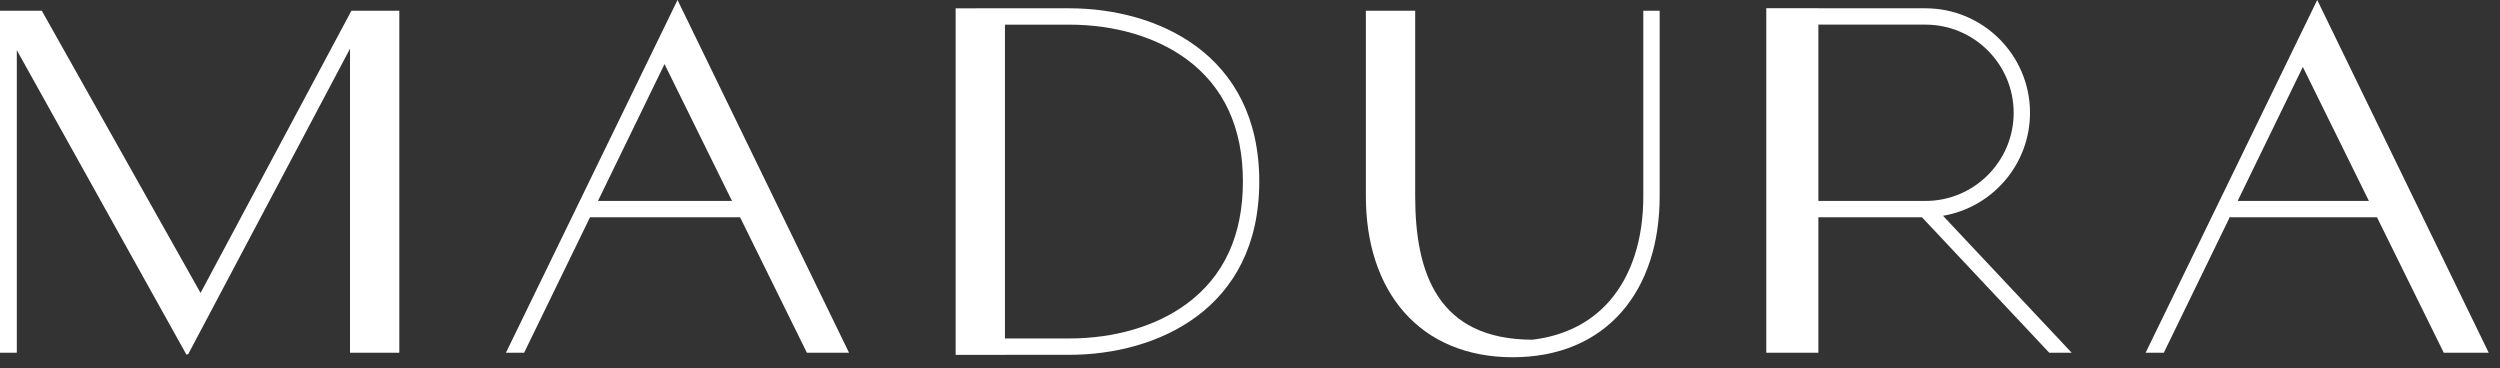
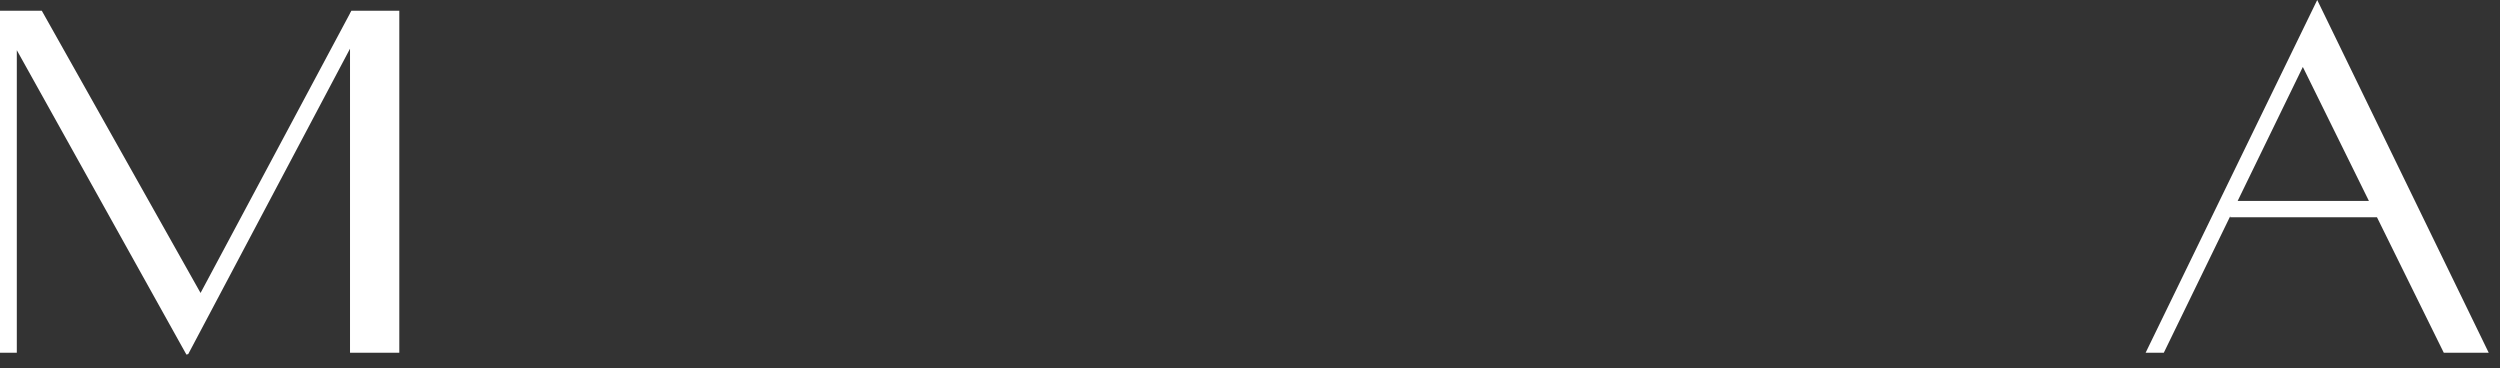
<svg xmlns="http://www.w3.org/2000/svg" width="163px" height="24px" viewBox="0 0 163 24" version="1.1">
  <rect x="0" y="0" width="163" height="24" fill="#333333" stroke="none" />
  <title>madura-logo</title>
  <g id="madura-logo" stroke="none" stroke-width="1" fill="none" fill-rule="evenodd">
    <g transform="translate(-0, 0)" fill="#FFFFFF" fill-rule="nonzero">
      <g id="Group" transform="translate(62.308, 0.533)">
-         <path d="M15.031,19.3 C13.057,20.742 10.349,21.535 7.405,21.535 L3.215,21.535 L3.215,1.074 L7.405,1.074 C10.349,1.074 13.057,1.867 15.031,3.309 C17.486,5.103 18.73,7.793 18.73,11.305 C18.73,14.817 17.486,17.506 15.031,19.3 M7.405,0.008 L1.363,0.008 L1.363,0.011 L0,0.011 L0,22.603 L3.215,22.603 L3.215,22.601 L7.405,22.601 C13.121,22.601 19.796,19.643 19.796,11.305 C19.796,2.967 13.121,0.008 7.405,0.008" id="Shape" />
-         <path d="M56.25,12.568 L56.25,1.073 L63.235,1.073 C66.404,1.073 68.983,3.652 68.983,6.821 C68.983,9.99 66.404,12.568 63.235,12.568 L56.25,12.568 L56.25,12.568 Z M72.767,22.466 L64.376,13.536 C67.591,12.991 70.048,10.188 70.048,6.821 C70.048,3.064 66.992,0.008 63.235,0.008 L56.25,0.008 L56.25,0 L52.854,0 L52.854,22.466 L56.25,22.466 L56.25,13.633 L63.005,13.633 L71.304,22.466 L72.767,22.466 Z" id="Shape" />
-       </g>
-       <path d="M38.987,13.101 L43.327,4.179 L47.727,13.101 L38.987,13.101 L38.987,13.101 Z M55.357,22.999 L44.175,0 L32.986,22.999 L34.172,22.999 L38.469,14.166 L48.253,14.166 L52.61,22.999 L55.357,22.999 L55.357,22.999 Z" id="Shape" />
+         </g>
      <path d="M145.895,13.101 L150.145,4.365 L154.453,13.101 L145.895,13.101 Z M162.265,22.999 L151.083,0 L139.894,22.999 L141.08,22.999 L145.411,14.096 L145.411,14.166 L154.979,14.166 L159.335,22.999 L162.265,22.999 Z" id="Shape" />
      <polygon id="Path" points="22.909 0.7 22.852 0.81 22.821 0.848 22.821 0.87 13.076 19.101 2.725 0.7 0 0.7 0 1.259 0 22.999 1.096 22.999 1.096 3.272 12.154 23.119 12.273 23.087 22.821 3.175 22.821 22.999 24.969 22.999 26.035 22.999 26.035 0.7" />
-       <path d="M107.144,12.795 C107.144,15.605 106.383,17.964 104.943,19.62 C103.707,21.041 101.984,21.902 99.913,22.149 C93.719,22.137 92.27,17.77 92.27,12.795 L92.27,0.701 L89.055,0.701 L89.055,12.795 C89.055,15.866 89.906,18.467 91.518,20.319 C93.209,22.264 95.669,23.292 98.632,23.292 C101.595,23.292 104.055,22.264 105.747,20.319 C107.359,18.467 108.21,15.866 108.21,12.795 L108.21,0.701 L107.144,0.701 L107.144,12.795 L107.144,12.795 Z" id="Path" />
    </g>
  </g>
</svg>